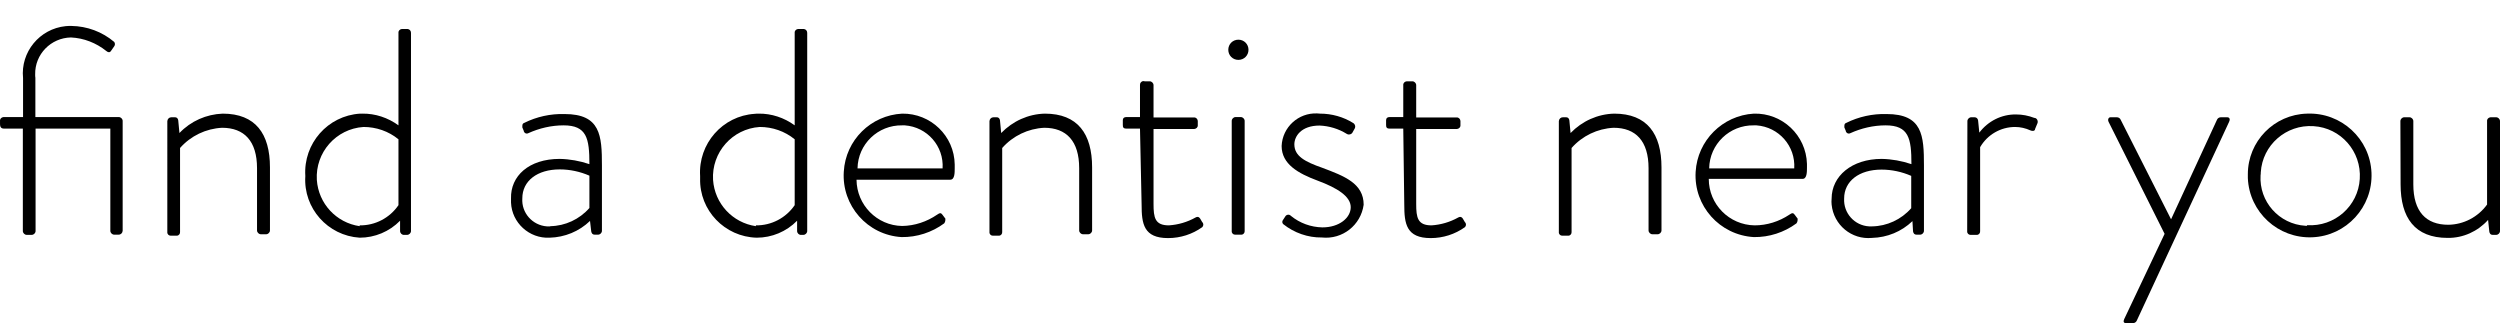
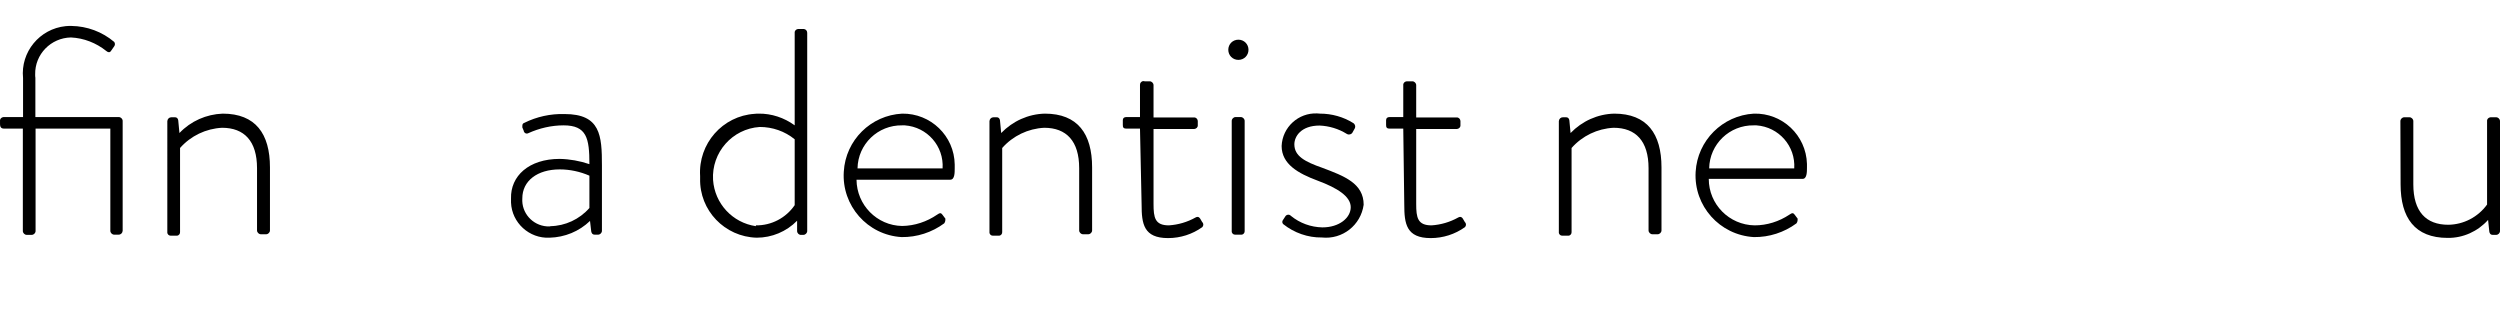
<svg xmlns="http://www.w3.org/2000/svg" version="1.1" id="Layer_1" x="0px" y="0px" viewBox="0 0 123.731 15.994" style="enable-background:new 0 0 123.731 15.994;" xml:space="preserve">
  <g>
    <path d="M1.131,6.364h-0.94c-0.15,0-0.19-0.1-0.19-0.22v-0.16c-0.01-0.1,0.07-0.18,0.17-0.19c0.01,0,0.01,0,0.02,0h0.95v-1.93   c-0.13-1.29,0.82-2.44,2.11-2.57c0.09-0.01,0.19-0.01,0.28-0.01c0.78,0.01,1.53,0.29,2.12,0.79c0.05,0.06,0.05,0.16,0,0.22   l-0.16,0.23c-0.06,0.09-0.15,0.07-0.23,0c-0.5-0.4-1.11-0.64-1.75-0.67c-0.99,0.02-1.79,0.83-1.77,1.83c0,0.06,0,0.11,0.01,0.17   v1.94h4.13c0.1,0,0.19,0.09,0.19,0.19v5.44c-0.01,0.11-0.09,0.19-0.2,0.19h-0.22c-0.1,0-0.19-0.09-0.19-0.19v-5.06h-3.7v5.07   c0,0.1-0.09,0.19-0.19,0.19h-0.25c-0.1,0-0.19-0.09-0.19-0.19V6.364z" />
    <path d="M8.281,5.994c0.01-0.11,0.09-0.19,0.2-0.19h0.17c0.09-0.01,0.16,0.06,0.17,0.15l0,0l0.06,0.63   c0.56-0.59,1.33-0.93,2.14-0.96c1.63,0,2.34,1,2.34,2.66v3.12c0,0.1-0.09,0.19-0.19,0.19h-0.26c-0.1,0-0.19-0.09-0.19-0.19v-3.08   c0-1.34-0.63-2-1.73-2c-0.8,0.04-1.55,0.4-2.08,1v4.15c0.01,0.09-0.05,0.18-0.15,0.19c-0.01,0-0.03,0-0.04,0h-0.28   c-0.09,0-0.17-0.08-0.16-0.18v-0.01V5.994z" />
-     <path d="M17.931,5.624c0.64-0.01,1.27,0.2,1.79,0.58v-4.58c-0.01-0.1,0.07-0.18,0.17-0.19c0.01,0,0.01,0,0.02,0h0.26   c0.1,0.01,0.17,0.09,0.17,0.19v9.81c0,0.1-0.09,0.19-0.19,0.19h-0.15c-0.1,0.01-0.19-0.07-0.2-0.18v-0.01v-0.51   c-0.53,0.54-1.25,0.84-2,0.84c-1.58-0.1-2.79-1.46-2.69-3.04c0-0.01,0-0.01,0-0.02c-0.1-1.6,1.11-2.98,2.71-3.08   C17.861,5.624,17.891,5.624,17.931,5.624z M17.801,11.154c0.77,0.01,1.49-0.37,1.92-1v-3.26c-0.49-0.4-1.1-0.61-1.73-0.61   c-1.36,0.09-2.39,1.26-2.31,2.62c0.08,1.17,0.96,2.12,2.12,2.29C17.801,11.194,17.801,11.154,17.801,11.154z" />
    <path d="M27.701,7.864c0.5,0.01,1,0.1,1.47,0.26c0-1.28-0.13-1.92-1.28-1.92c-0.6,0-1.2,0.14-1.75,0.39   c-0.07,0.04-0.16,0.01-0.2-0.06c-0.01-0.02-0.02-0.04-0.02-0.06l-0.07-0.17c0-0.13,0-0.19,0.09-0.22c0.62-0.31,1.31-0.46,2-0.44   c1.78,0,1.85,1.06,1.85,2.55v3.23c0,0.1-0.09,0.19-0.19,0.19h-0.17c-0.1,0-0.15-0.06-0.17-0.16l-0.06-0.52   c-0.54,0.52-1.25,0.81-2,0.83c-1.01,0.05-1.87-0.74-1.91-1.74c0-0.07,0-0.13,0-0.2C25.261,8.714,26.171,7.864,27.701,7.864z    M27.231,11.194c0.74-0.01,1.45-0.34,1.94-0.9v-1.6c-0.46-0.2-0.96-0.31-1.47-0.31c-1.11,0-1.85,0.57-1.85,1.43   c-0.05,0.72,0.5,1.34,1.22,1.39c0.06,0,0.11,0,0.17,0L27.231,11.194z" />
    <path d="M37.541,5.624c0.64-0.01,1.27,0.2,1.79,0.58v-4.58c-0.01-0.1,0.07-0.18,0.17-0.19c0.01,0,0.01,0,0.02,0h0.26   c0.1,0.01,0.17,0.09,0.17,0.19v9.81c0,0.1-0.09,0.19-0.19,0.19h-0.11c-0.1,0.01-0.19-0.07-0.2-0.18v-0.01v-0.51   c-0.53,0.54-1.25,0.84-2,0.84c-1.58-0.04-2.84-1.35-2.8-2.93c0-0.04,0-0.08,0-0.12c-0.1-1.6,1.11-2.98,2.7-3.08   C37.421,5.624,37.481,5.624,37.541,5.624z M37.411,11.154c0.77,0.01,1.49-0.37,1.92-1v-3.26c-0.49-0.4-1.1-0.61-1.73-0.61   c-1.36,0.09-2.39,1.26-2.31,2.62c0.08,1.17,0.96,2.12,2.12,2.29C37.411,11.194,37.411,11.154,37.411,11.154z" />
    <path d="M44.651,5.624c1.41-0.02,2.58,1.1,2.6,2.52c0,0.06,0,0.12,0,0.18c0,0.23,0,0.57-0.22,0.57h-4.64   c0.01,1.25,1.01,2.27,2.26,2.29c0.62-0.01,1.22-0.21,1.73-0.56c0.13-0.09,0.19-0.1,0.26,0l0.15,0.2c0,0.06,0,0.15-0.06,0.23   c-0.61,0.45-1.35,0.69-2.11,0.68c-1.69-0.1-2.97-1.56-2.86-3.24C41.851,6.934,43.101,5.704,44.651,5.624z M46.651,8.334   c0.07-1.1-0.76-2.05-1.87-2.13c-0.04,0-0.09,0-0.13,0c-1.2-0.02-2.19,0.93-2.21,2.13l0,0H46.651z" />
    <path d="M48.971,5.994c0.01-0.11,0.09-0.19,0.2-0.19h0.15c0.09-0.01,0.16,0.06,0.17,0.15l0,0l0.06,0.63   c0.57-0.59,1.34-0.94,2.16-0.96c1.63,0,2.34,1,2.34,2.66v3.12c0,0.1-0.09,0.19-0.19,0.19h-0.26c-0.1,0-0.19-0.09-0.19-0.19v-3.08   c0-1.34-0.63-2-1.73-2c-0.8,0.04-1.55,0.4-2.08,1v4.15c0.01,0.09-0.05,0.18-0.15,0.19c-0.01,0-0.03,0-0.04,0h-0.28   c-0.09,0-0.17-0.08-0.16-0.18v-0.01L48.971,5.994z" />
    <path d="M56.421,6.364h-0.68c-0.15,0-0.17-0.07-0.17-0.19v-0.23c0-0.1,0.07-0.15,0.17-0.15h0.68v-1.58   c-0.01-0.1,0.06-0.19,0.16-0.2c0.02,0,0.05,0,0.07,0.01h0.25c0.1,0,0.19,0.09,0.19,0.19v1.6h2c0.1-0.01,0.18,0.07,0.19,0.17   c0,0.01,0,0.01,0,0.02v0.19c0.01,0.1-0.07,0.18-0.17,0.19c-0.01,0-0.01,0-0.02,0h-2v3.71c0,0.68,0.07,1.06,0.76,1.06   c0.46-0.03,0.91-0.16,1.32-0.39c0.13-0.07,0.19,0,0.23,0.06l0.1,0.17c0.07,0.06,0.07,0.17,0.01,0.24l-0.01,0.01   c-0.49,0.35-1.08,0.54-1.69,0.54c-1.21,0-1.31-0.71-1.31-1.65L56.421,6.364z" />
    <path d="M60.791,2.464c0-0.28,0.22-0.5,0.5-0.5s0.5,0.22,0.5,0.5s-0.22,0.5-0.5,0.5S60.791,2.744,60.791,2.464z M60.961,5.984   c0-0.1,0.09-0.19,0.19-0.19h0.26c0.1,0,0.19,0.09,0.19,0.19v5.44c0.01,0.09-0.05,0.18-0.15,0.19c-0.01,0-0.03,0-0.04,0h-0.29   c-0.09,0-0.17-0.08-0.16-0.18v-0.01L60.961,5.984z" />
    <path d="M63.481,10.914l0.15-0.23c0.06-0.07,0.17-0.08,0.24-0.02c0.01,0.01,0.01,0.01,0.02,0.02c0.44,0.36,0.99,0.56,1.56,0.57   c0.83,0,1.4-0.47,1.4-1s-0.66-0.95-1.63-1.31s-1.79-0.82-1.79-1.72c0.04-0.93,0.83-1.65,1.76-1.61c0.05,0,0.09,0.01,0.14,0.01   c0.58,0,1.16,0.16,1.65,0.47c0.09,0.06,0.12,0.18,0.06,0.28l0,0l-0.09,0.16c-0.04,0.1-0.16,0.15-0.26,0.11   c-0.01,0-0.03-0.01-0.04-0.02c-0.4-0.25-0.87-0.39-1.34-0.41c-0.92,0-1.25,0.54-1.25,0.93c0,0.58,0.52,0.86,1.38,1.16   c1.09,0.41,2.05,0.77,2.05,1.83c-0.14,1.01-1.05,1.73-2.07,1.62c-0.69,0.01-1.37-0.23-1.91-0.66   C63.461,11.044,63.451,10.974,63.481,10.914z" />
    <path d="M69.451,6.364h-0.68c-0.15,0-0.17-0.07-0.17-0.19v-0.23c0-0.1,0.07-0.15,0.17-0.15h0.68v-1.58   c-0.01-0.1,0.07-0.18,0.17-0.19c0.01,0,0.02,0,0.03,0h0.25c0.1,0,0.19,0.09,0.19,0.19l0,0v1.6h2c0.1-0.01,0.18,0.07,0.19,0.17   c0,0.01,0,0.01,0,0.02v0.19c0.01,0.1-0.07,0.18-0.17,0.19c-0.01,0-0.01,0-0.02,0h-2v3.71c0,0.68,0.07,1.06,0.76,1.06   c0.46-0.03,0.91-0.16,1.32-0.39c0.13-0.07,0.19,0,0.23,0.06l0.1,0.17c0.07,0.06,0.07,0.17,0.01,0.24l-0.01,0.01   c-0.49,0.35-1.08,0.54-1.69,0.54c-1.21,0-1.31-0.71-1.31-1.65L69.451,6.364z" />
    <path d="M77.151,5.994c0.01-0.11,0.09-0.19,0.2-0.19h0.15c0.09-0.01,0.16,0.06,0.17,0.15l0,0l0.06,0.63   c0.57-0.59,1.34-0.94,2.16-0.96c1.63,0,2.34,1,2.34,2.66v3.12c0,0.1-0.09,0.19-0.19,0.19l0,0h-0.26c-0.1,0-0.19-0.09-0.19-0.19l0,0   v-3.08c0-1.34-0.63-2-1.73-2c-0.8,0.04-1.55,0.4-2.08,1v4.15c0.01,0.09-0.05,0.18-0.15,0.19c-0.01,0-0.03,0-0.04,0h-0.28   c-0.09,0-0.17-0.08-0.16-0.18v-0.01L77.151,5.994z" />
    <path d="M86.801,5.624c1.41-0.04,2.59,1.07,2.63,2.49c0,0.06,0,0.12,0,0.17c0,0.23,0,0.57-0.22,0.57h-4.64   c0,1.26,1.01,2.28,2.27,2.3c0.61,0,1.21-0.19,1.72-0.53c0.13-0.09,0.19-0.1,0.26,0l0.15,0.2c0,0.06,0,0.15-0.06,0.23   c-0.61,0.45-1.35,0.69-2.11,0.68c-1.69-0.1-2.98-1.54-2.88-3.23C84.011,6.954,85.251,5.714,86.801,5.624z M88.801,8.334   c0.07-1.1-0.76-2.05-1.87-2.13c-0.04,0-0.09,0-0.13,0c-1.2-0.02-2.19,0.93-2.21,2.13l0,0H88.801z" />
-     <path d="M93.131,7.864c0.5,0.01,1,0.1,1.47,0.26c0-1.28-0.13-1.92-1.28-1.92c-0.6,0-1.2,0.14-1.75,0.39   c-0.07,0.04-0.16,0.01-0.2-0.06c-0.01-0.02-0.02-0.04-0.02-0.06l-0.07-0.17c0-0.13,0-0.19,0.09-0.22c0.62-0.31,1.31-0.46,2-0.44   c1.78,0,1.85,1.06,1.85,2.55v3.23c0,0.1-0.09,0.19-0.19,0.19l0,0h-0.18c-0.1,0-0.15-0.06-0.17-0.16l-0.03-0.51   c-0.54,0.52-1.25,0.81-2,0.83c-1.01,0.1-1.9-0.64-2-1.65c-0.01-0.1-0.01-0.19,0-0.29C90.651,8.714,91.651,7.864,93.131,7.864z    M92.651,11.204c0.74-0.01,1.45-0.34,1.94-0.9v-1.6c-0.46-0.2-0.96-0.31-1.47-0.31c-1.11,0-1.85,0.57-1.85,1.43   c-0.04,0.72,0.51,1.34,1.24,1.38C92.551,11.204,92.601,11.204,92.651,11.204z" />
-     <path d="M97.371,5.994c0-0.1,0.09-0.19,0.19-0.19l0,0h0.17c0.09,0,0.16,0.07,0.17,0.16l0.06,0.6c0.43-0.57,1.1-0.91,1.82-0.9   c0.31,0,0.61,0.06,0.9,0.17c0.13,0,0.2,0.15,0.16,0.26l-0.12,0.29c0,0.1-0.13,0.12-0.23,0.07c-0.24-0.11-0.5-0.17-0.76-0.17   c-0.71,0-1.37,0.38-1.73,1v4.15c0.01,0.09-0.05,0.18-0.15,0.19c-0.01,0-0.03,0-0.04,0h-0.29c-0.09,0-0.17-0.08-0.16-0.18v-0.01   L97.371,5.994z" />
-     <path d="M104.361,6.034c-0.06-0.12,0-0.23,0.09-0.23h0.32c0.08,0,0.16,0.05,0.19,0.13l2.49,4.92l0,0l2.27-4.92   c0.03-0.08,0.11-0.13,0.19-0.13h0.32c0.13,0,0.15,0.12,0.09,0.23l-4.57,9.84c-0.03,0.07-0.11,0.12-0.19,0.12h-0.33   c-0.12,0-0.16-0.07-0.1-0.2l2-4.22L104.361,6.034z" />
-     <path d="M114.181,5.624c1.69-0.07,3.12,1.24,3.19,2.93s-1.24,3.12-2.93,3.19s-3.12-1.24-3.19-2.93c0-0.06,0-0.12,0-0.19   C111.251,6.994,112.551,5.664,114.181,5.624z M114.181,11.144c1.36,0.09,2.53-0.94,2.61-2.29c0.09-1.36-0.94-2.53-2.29-2.61   c-1.36-0.09-2.53,0.94-2.61,2.29c0,0.05,0,0.1-0.01,0.14c-0.08,1.3,0.91,2.42,2.22,2.5c0.03,0,0.06,0,0.08,0V11.144z" />
    <path d="M118.801,5.994c0-0.1,0.09-0.19,0.19-0.19l0,0h0.26c0.1,0,0.19,0.09,0.19,0.19l0,0v3.13c0,1.35,0.63,2,1.73,2   c0.76-0.01,1.47-0.38,1.92-1v-4.13c-0.01-0.1,0.07-0.18,0.17-0.19c0.01,0,0.01,0,0.02,0h0.26c0.1,0,0.19,0.09,0.19,0.19l0,0v5.44   c0,0.1-0.09,0.19-0.19,0.19l0,0h-0.17c-0.12,0-0.16-0.09-0.17-0.17l-0.06-0.57c-0.51,0.57-1.24,0.9-2,0.89   c-1.63,0-2.33-1-2.33-2.65L118.801,5.994z" />
  </g>
</svg>